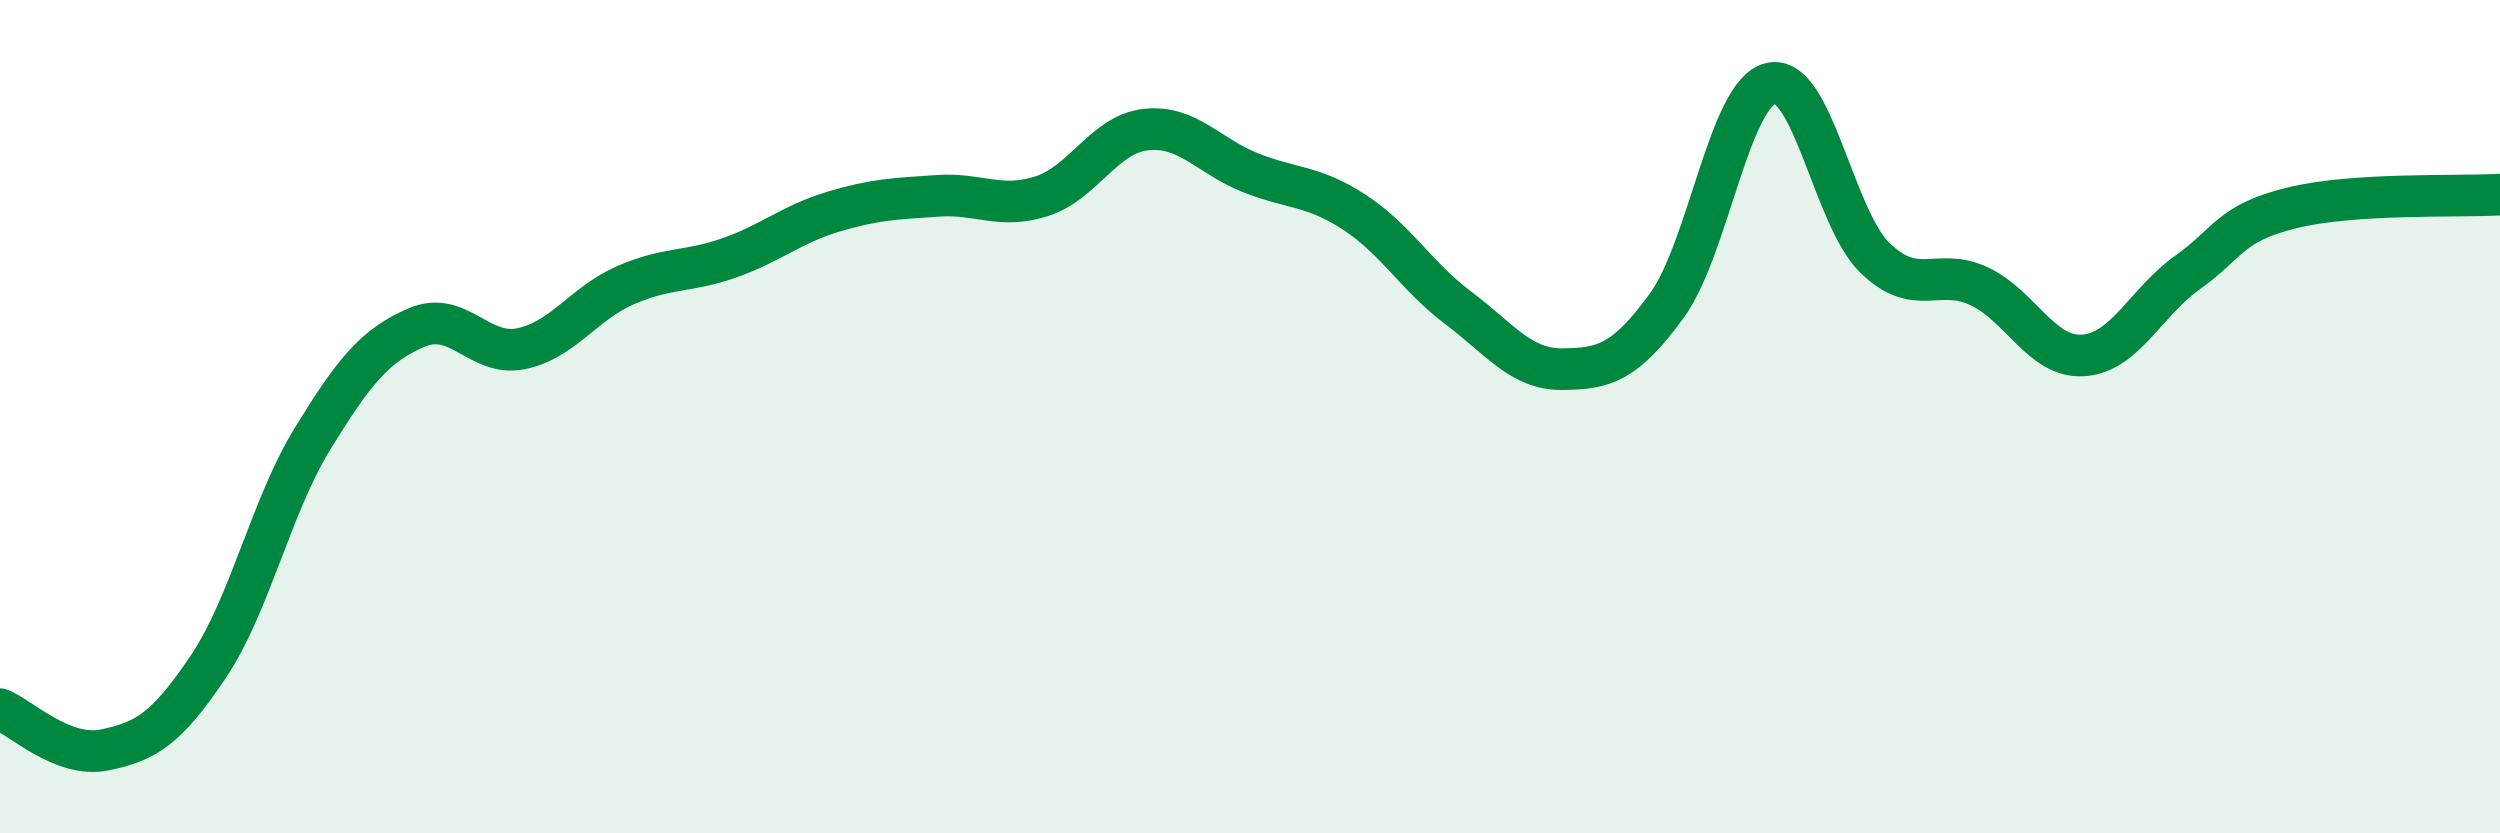
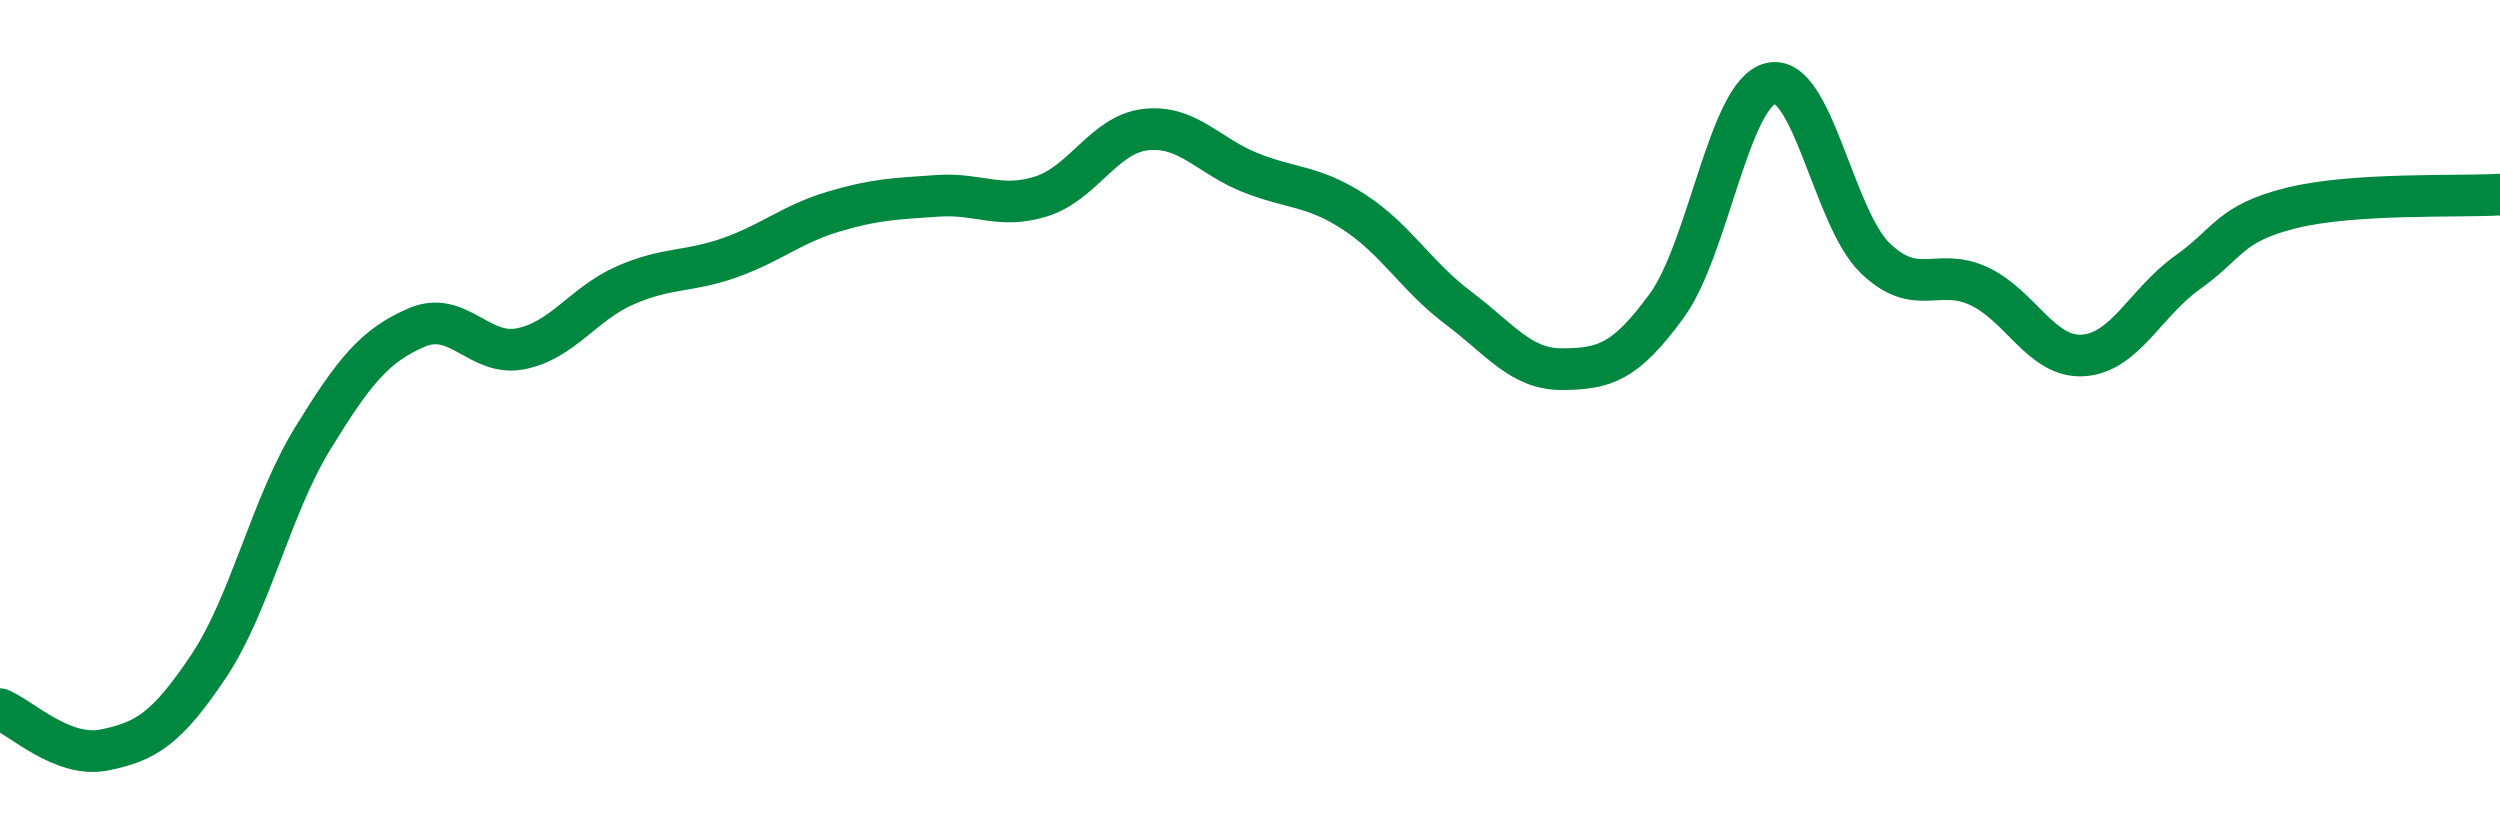
<svg xmlns="http://www.w3.org/2000/svg" width="60" height="20" viewBox="0 0 60 20">
-   <path d="M 0,17.02 C 0.5,17.22 1.5,18.2 2.5,18 C 3.5,17.8 4,17.49 5,16 C 6,14.51 6.5,12.16 7.5,10.53 C 8.5,8.9 9,8.29 10,7.86 C 11,7.43 11.5,8.57 12.5,8.37 C 13.5,8.17 14,7.29 15,6.85 C 16,6.41 16.5,6.54 17.5,6.19 C 18.5,5.84 19,5.38 20,5.08 C 21,4.78 21.5,4.77 22.5,4.7 C 23.5,4.63 24,5.03 25,4.71 C 26,4.39 26.5,3.22 27.5,3.11 C 28.5,3 29,3.74 30,4.14 C 31,4.54 31.5,4.44 32.5,5.09 C 33.5,5.74 34,6.64 35,7.39 C 36,8.14 36.5,8.87 37.5,8.86 C 38.5,8.85 39,8.71 40,7.34 C 41,5.97 41.5,2.23 42.5,2 C 43.5,1.77 44,5.22 45,6.19 C 46,7.16 46.5,6.4 47.5,6.87 C 48.5,7.34 49,8.6 50,8.53 C 51,8.46 51.5,7.25 52.5,6.54 C 53.5,5.83 53.5,5.36 55,4.99 C 56.5,4.62 59,4.73 60,4.67L60 20L0 20Z" fill="#008740" opacity="0.1" stroke-linecap="round" stroke-linejoin="round" />
  <path d="M 0,17.02 C 0.5,17.22 1.5,18.2 2.5,18 C 3.5,17.8 4,17.49 5,16 C 6,14.51 6.5,12.16 7.5,10.53 C 8.5,8.9 9,8.29 10,7.86 C 11,7.43 11.5,8.57 12.5,8.37 C 13.5,8.17 14,7.29 15,6.85 C 16,6.41 16.5,6.54 17.5,6.19 C 18.5,5.84 19,5.38 20,5.08 C 21,4.78 21.5,4.77 22.5,4.7 C 23.5,4.63 24,5.03 25,4.71 C 26,4.39 26.5,3.22 27.5,3.11 C 28.5,3 29,3.74 30,4.14 C 31,4.54 31.5,4.44 32.5,5.09 C 33.5,5.74 34,6.64 35,7.39 C 36,8.14 36.5,8.87 37.5,8.86 C 38.5,8.85 39,8.71 40,7.34 C 41,5.97 41.5,2.23 42.5,2 C 43.5,1.77 44,5.22 45,6.19 C 46,7.16 46.5,6.4 47.5,6.87 C 48.5,7.34 49,8.6 50,8.53 C 51,8.46 51.5,7.25 52.5,6.54 C 53.5,5.83 53.5,5.36 55,4.99 C 56.5,4.62 59,4.73 60,4.67" stroke="#008740" stroke-width="1" fill="none" stroke-linecap="round" stroke-linejoin="round" />
</svg>